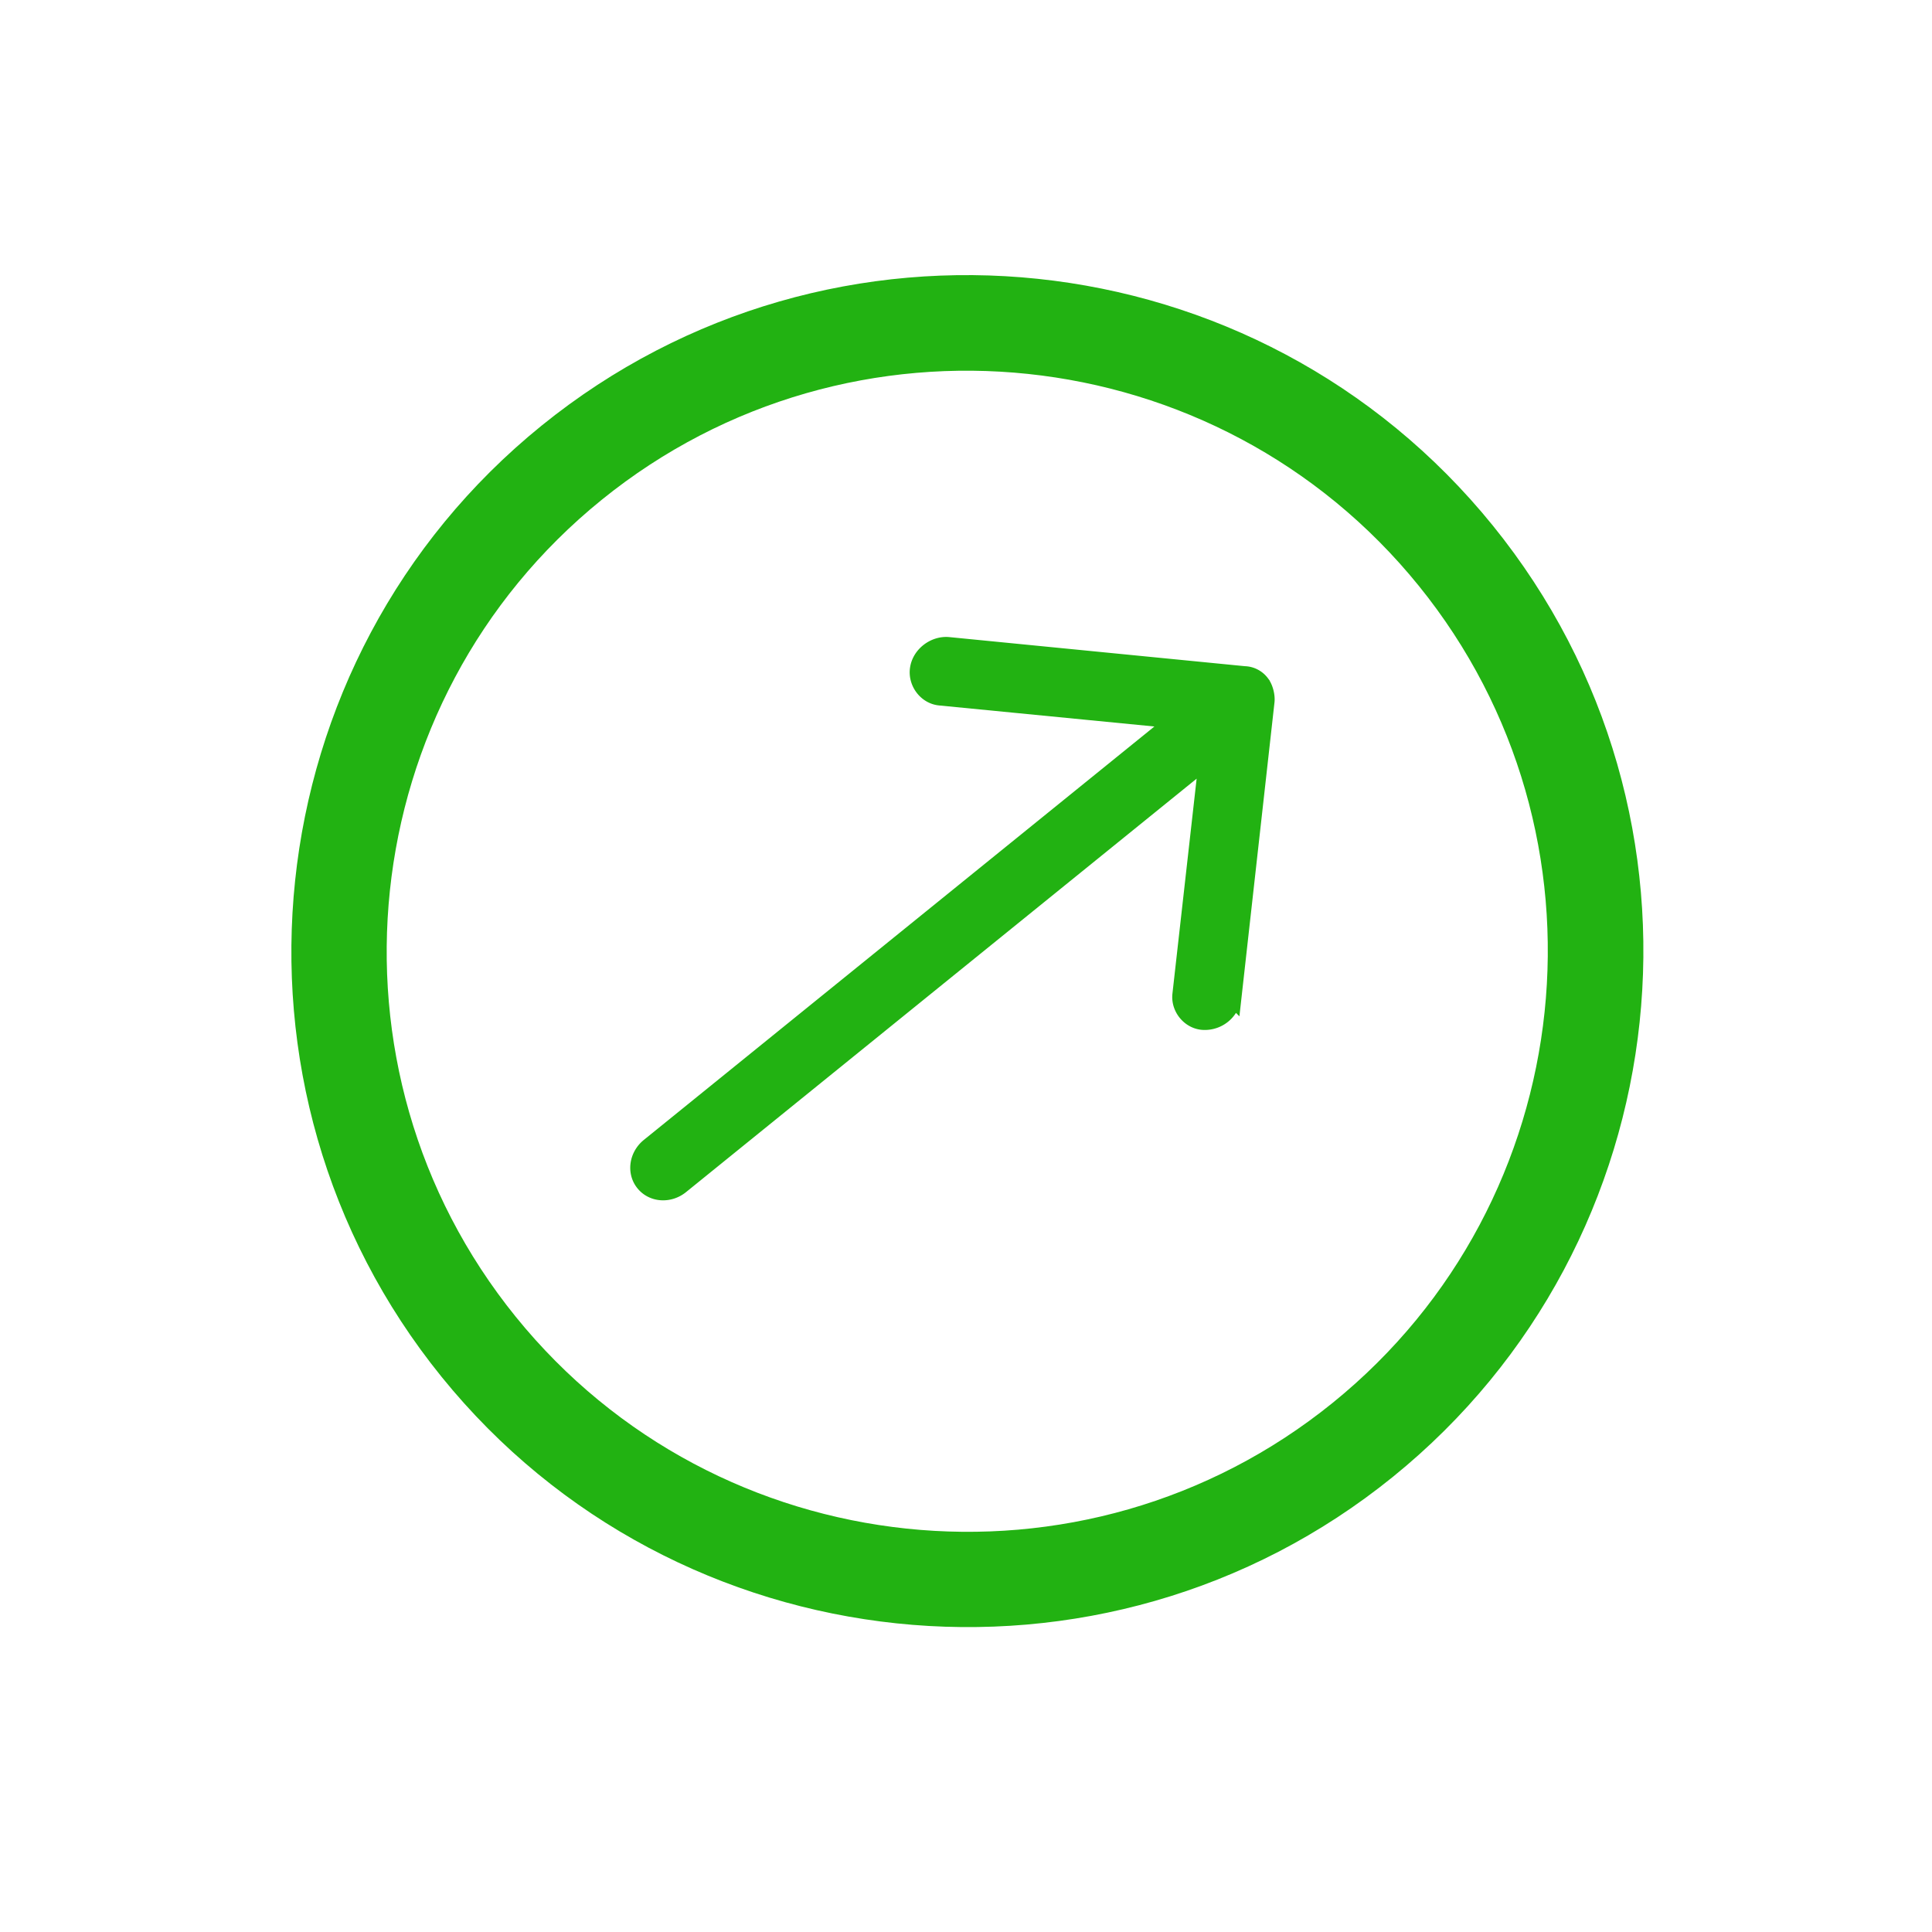
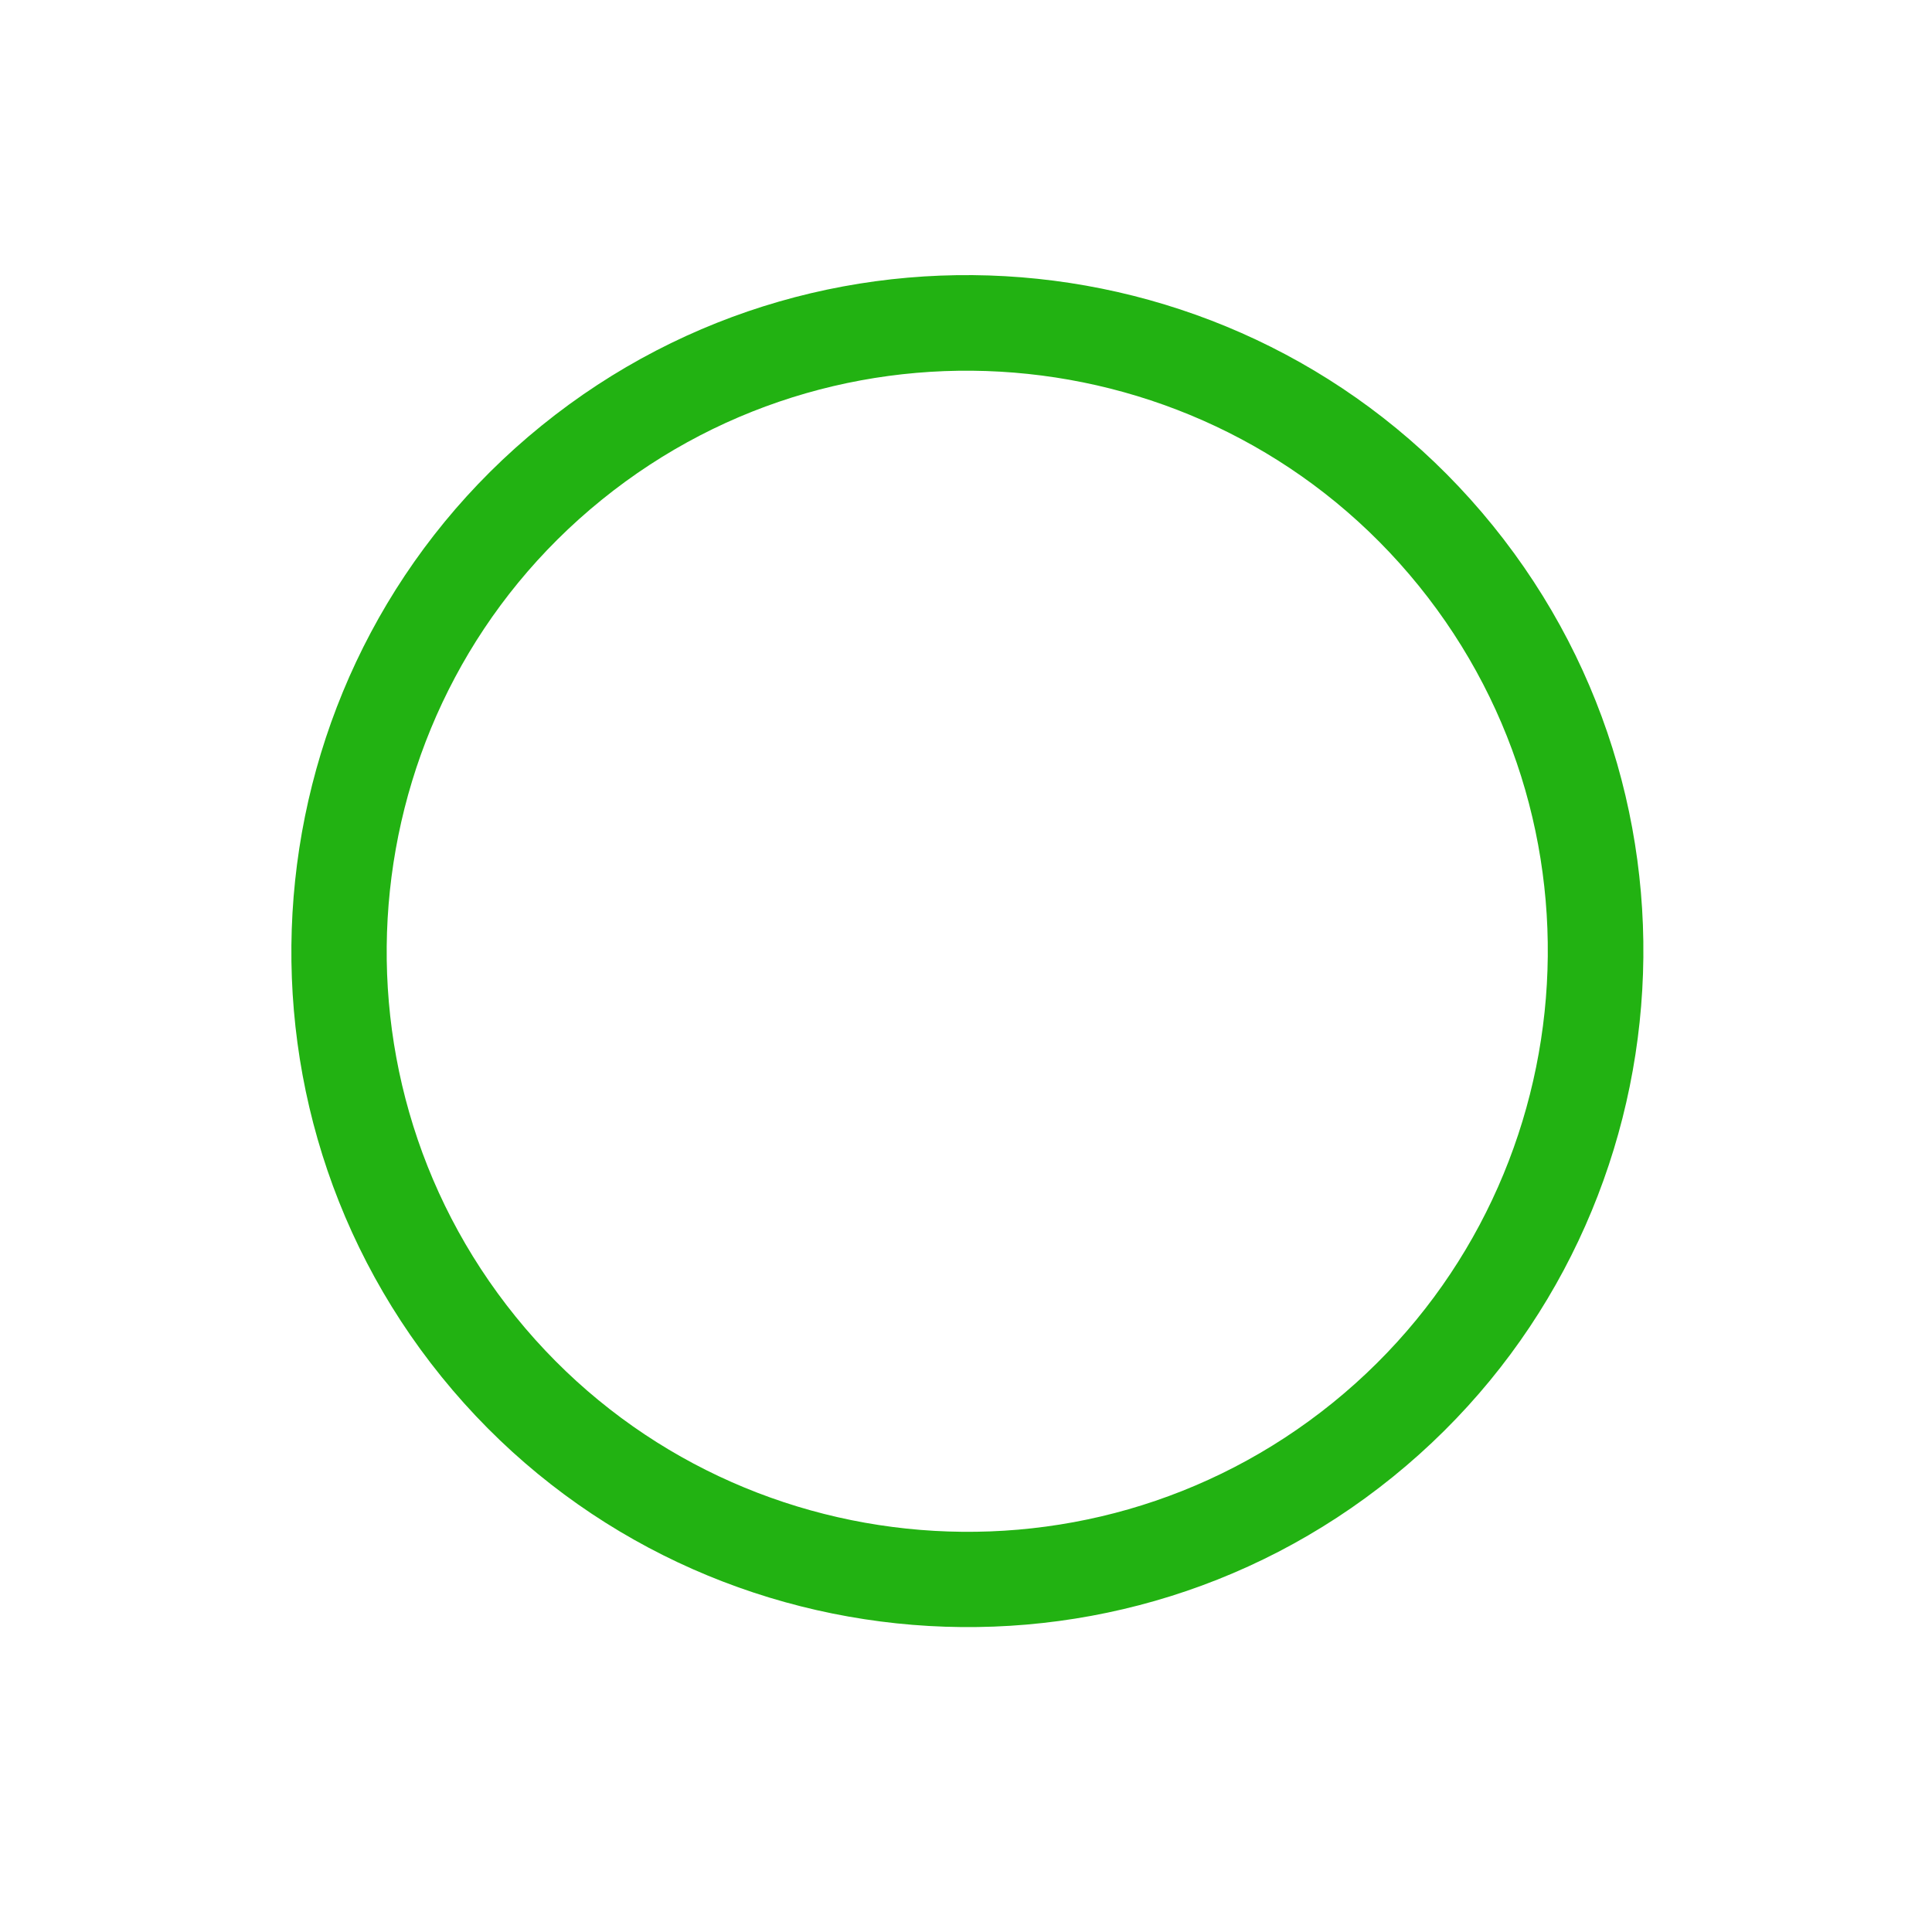
<svg xmlns="http://www.w3.org/2000/svg" width="65" height="65" fill="none">
-   <path d="M46.861 49.688c-9.74 7.887-24.117 6.376-32.004-3.365-7.887-9.74-6.376-24.116 3.365-32.004 9.74-7.887 24.092-6.405 32.004 3.365 7.911 9.77 6.376 24.117-3.365 32.004zM20.243 16.816c-8.37 6.777-9.667 19.116-2.89 27.487 6.779 8.37 19.117 9.668 27.488 2.89 8.37-6.779 9.667-19.117 2.89-27.487-6.779-8.371-19.117-9.668-27.488-2.89z" fill="#22B212" />
-   <path d="M42.414 23c.12.148.183.423.163.598l-1.11 9.934a.94.94 0 01-.957.816c-.452-.007-.814-.44-.763-.886l.897-7.967L22.892 39.87c-.382.31-.924.273-1.21-.082-.288-.354-.211-.892.17-1.201l17.753-14.375-7.98-.78c-.446-.042-.775-.485-.707-.93.07-.468.54-.811.997-.765l9.947.979a.707.707 0 01.552.283h0z" fill="#22B212" stroke="#22B212" stroke-width=".607" />
+   <path d="M46.861 49.688c-9.74 7.887-24.117 6.376-32.004-3.365-7.887-9.74-6.376-24.116 3.365-32.004 9.74-7.887 24.092-6.405 32.004 3.365 7.911 9.77 6.376 24.117-3.365 32.004M20.243 16.816c-8.37 6.777-9.667 19.116-2.89 27.487 6.779 8.37 19.117 9.668 27.488 2.89 8.37-6.779 9.667-19.117 2.89-27.487-6.779-8.371-19.117-9.668-27.488-2.89z" fill="#22B212" />
</svg>